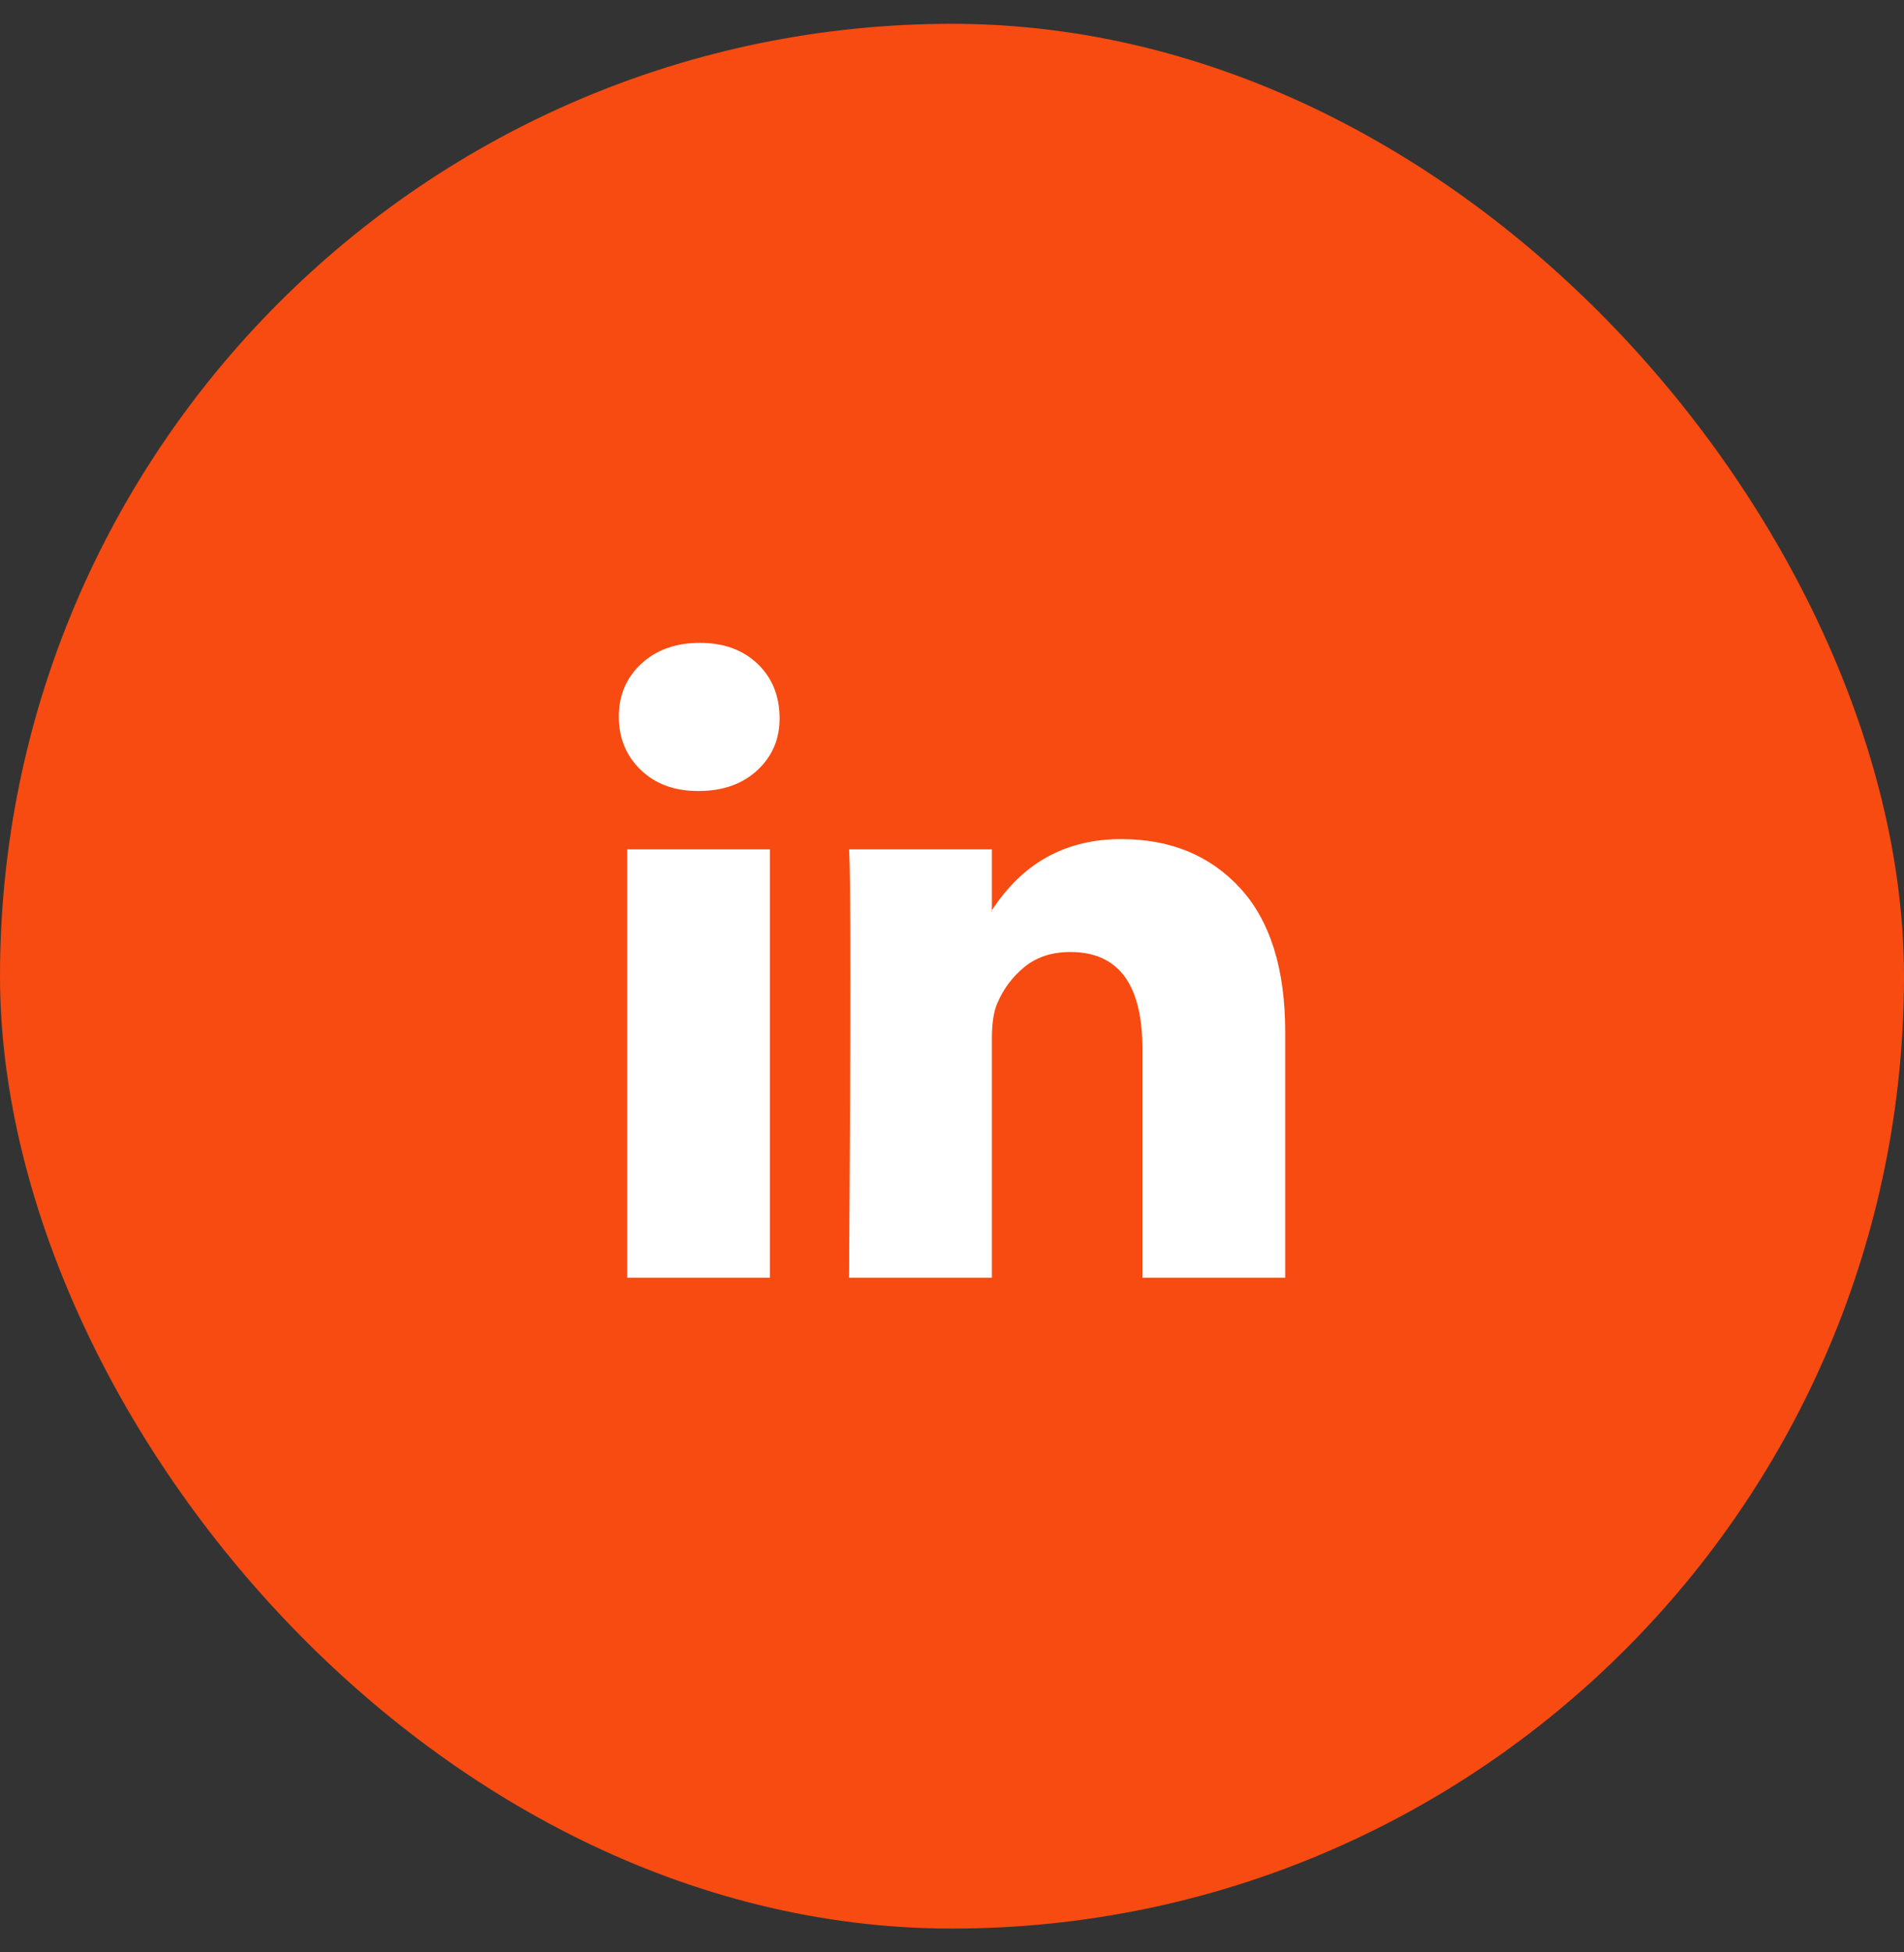
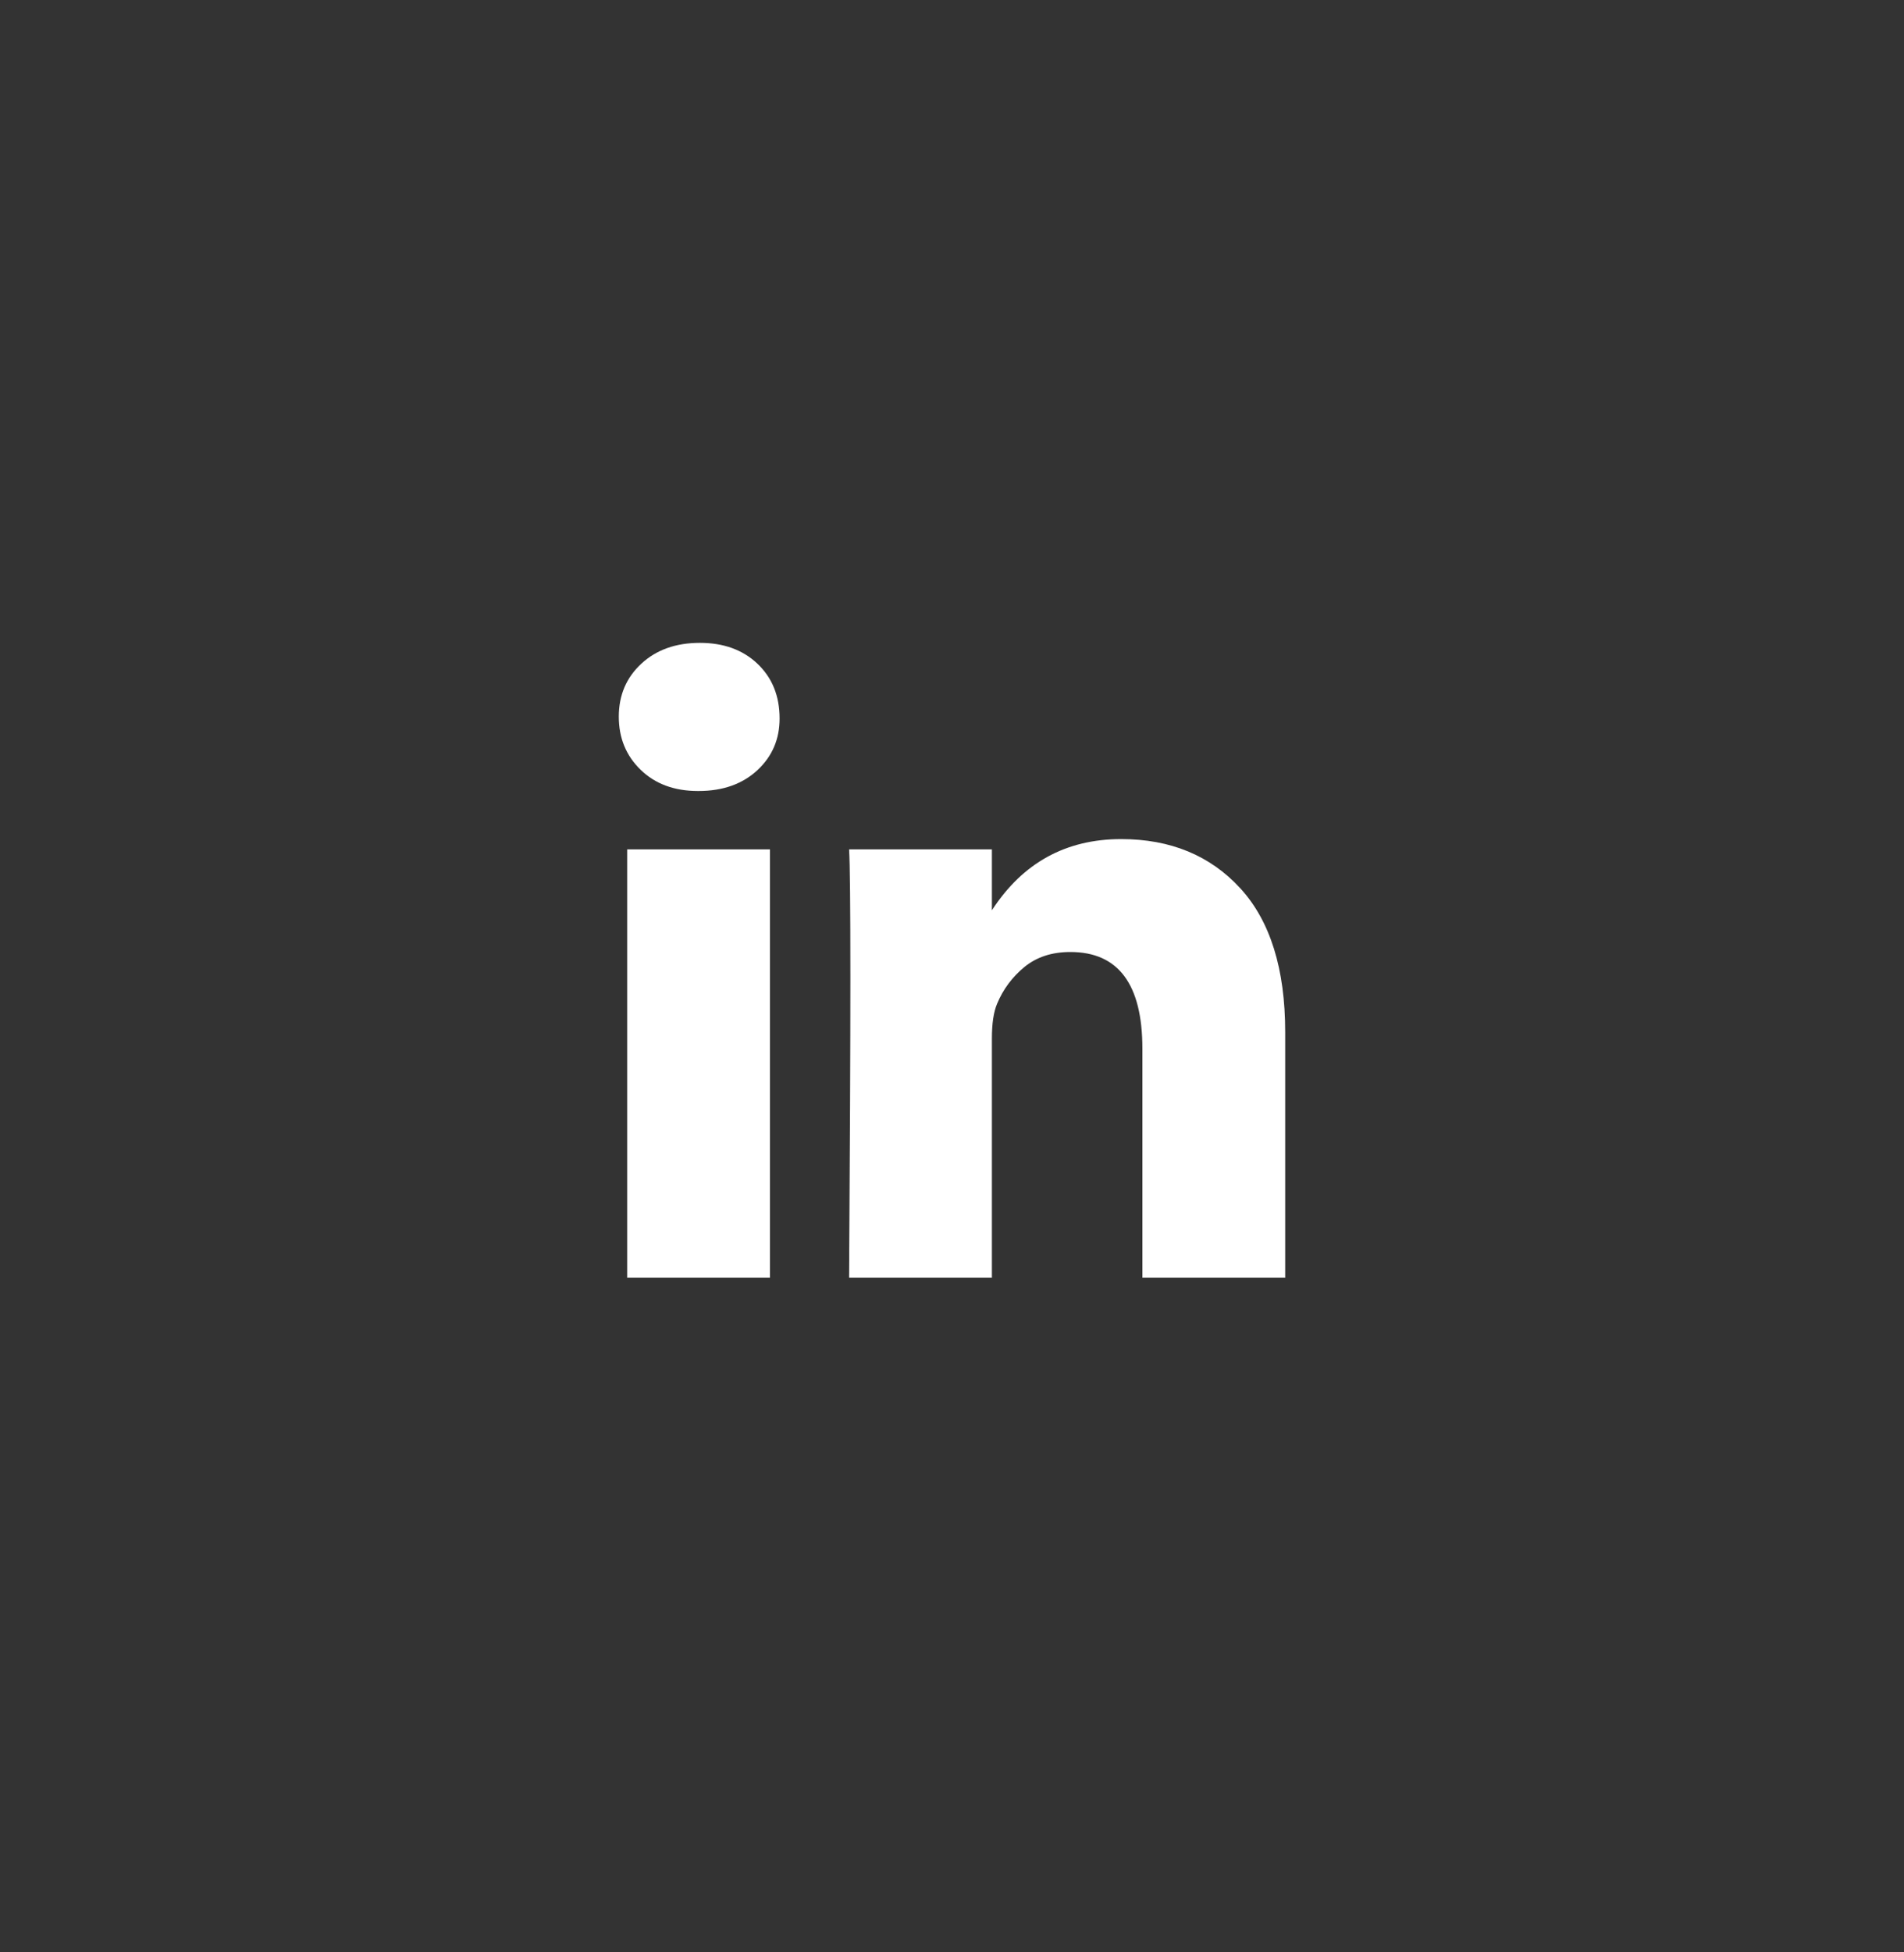
<svg xmlns="http://www.w3.org/2000/svg" width="40" height="41" viewBox="0 0 40 41" fill="none">
  <rect x="0" y="0" width="40" height="41" fill="#333333" stroke="none" />
-   <rect x="0.5" y="1" width="39" height="39" rx="19.5" fill="#F74B11" stroke="#F74B11" />
-   <path d="M13 15.049C13 14.6 13.158 14.229 13.473 13.938C13.788 13.646 14.198 13.5 14.703 13.5C15.198 13.5 15.599 13.644 15.905 13.931C16.221 14.227 16.378 14.613 16.378 15.089C16.378 15.52 16.225 15.879 15.919 16.167C15.604 16.463 15.189 16.611 14.676 16.611H14.662C14.167 16.611 13.766 16.463 13.46 16.167C13.153 15.87 13 15.498 13 15.049ZM13.176 26.833V17.837H16.176V26.833H13.176ZM17.838 26.833H20.838V21.81C20.838 21.495 20.874 21.253 20.946 21.082C21.072 20.777 21.264 20.519 21.52 20.308C21.777 20.097 22.099 19.992 22.486 19.992C23.495 19.992 24 20.669 24 22.025V26.833H27V21.675C27 20.346 26.685 19.338 26.054 18.651C25.423 17.965 24.59 17.621 23.554 17.621C22.392 17.621 21.486 18.119 20.838 19.116V19.143H20.824L20.838 19.116V17.837H17.838C17.856 18.124 17.865 19.017 17.865 20.517C17.865 22.016 17.856 24.122 17.838 26.833Z" fill="white" />
+   <path d="M13 15.049C13 14.6 13.158 14.229 13.473 13.938C13.788 13.646 14.198 13.5 14.703 13.5C15.198 13.5 15.599 13.644 15.905 13.931C16.221 14.227 16.378 14.613 16.378 15.089C16.378 15.52 16.225 15.879 15.919 16.167C15.604 16.463 15.189 16.611 14.676 16.611H14.662C14.167 16.611 13.766 16.463 13.46 16.167C13.153 15.87 13 15.498 13 15.049ZM13.176 26.833V17.837H16.176V26.833H13.176ZM17.838 26.833H20.838V21.81C20.838 21.495 20.874 21.253 20.946 21.082C21.072 20.777 21.264 20.519 21.52 20.308C21.777 20.097 22.099 19.992 22.486 19.992C23.495 19.992 24 20.669 24 22.025V26.833H27V21.675C27 20.346 26.685 19.338 26.054 18.651C25.423 17.965 24.59 17.621 23.554 17.621C22.392 17.621 21.486 18.119 20.838 19.116V19.143L20.838 19.116V17.837H17.838C17.856 18.124 17.865 19.017 17.865 20.517C17.865 22.016 17.856 24.122 17.838 26.833Z" fill="white" />
</svg>